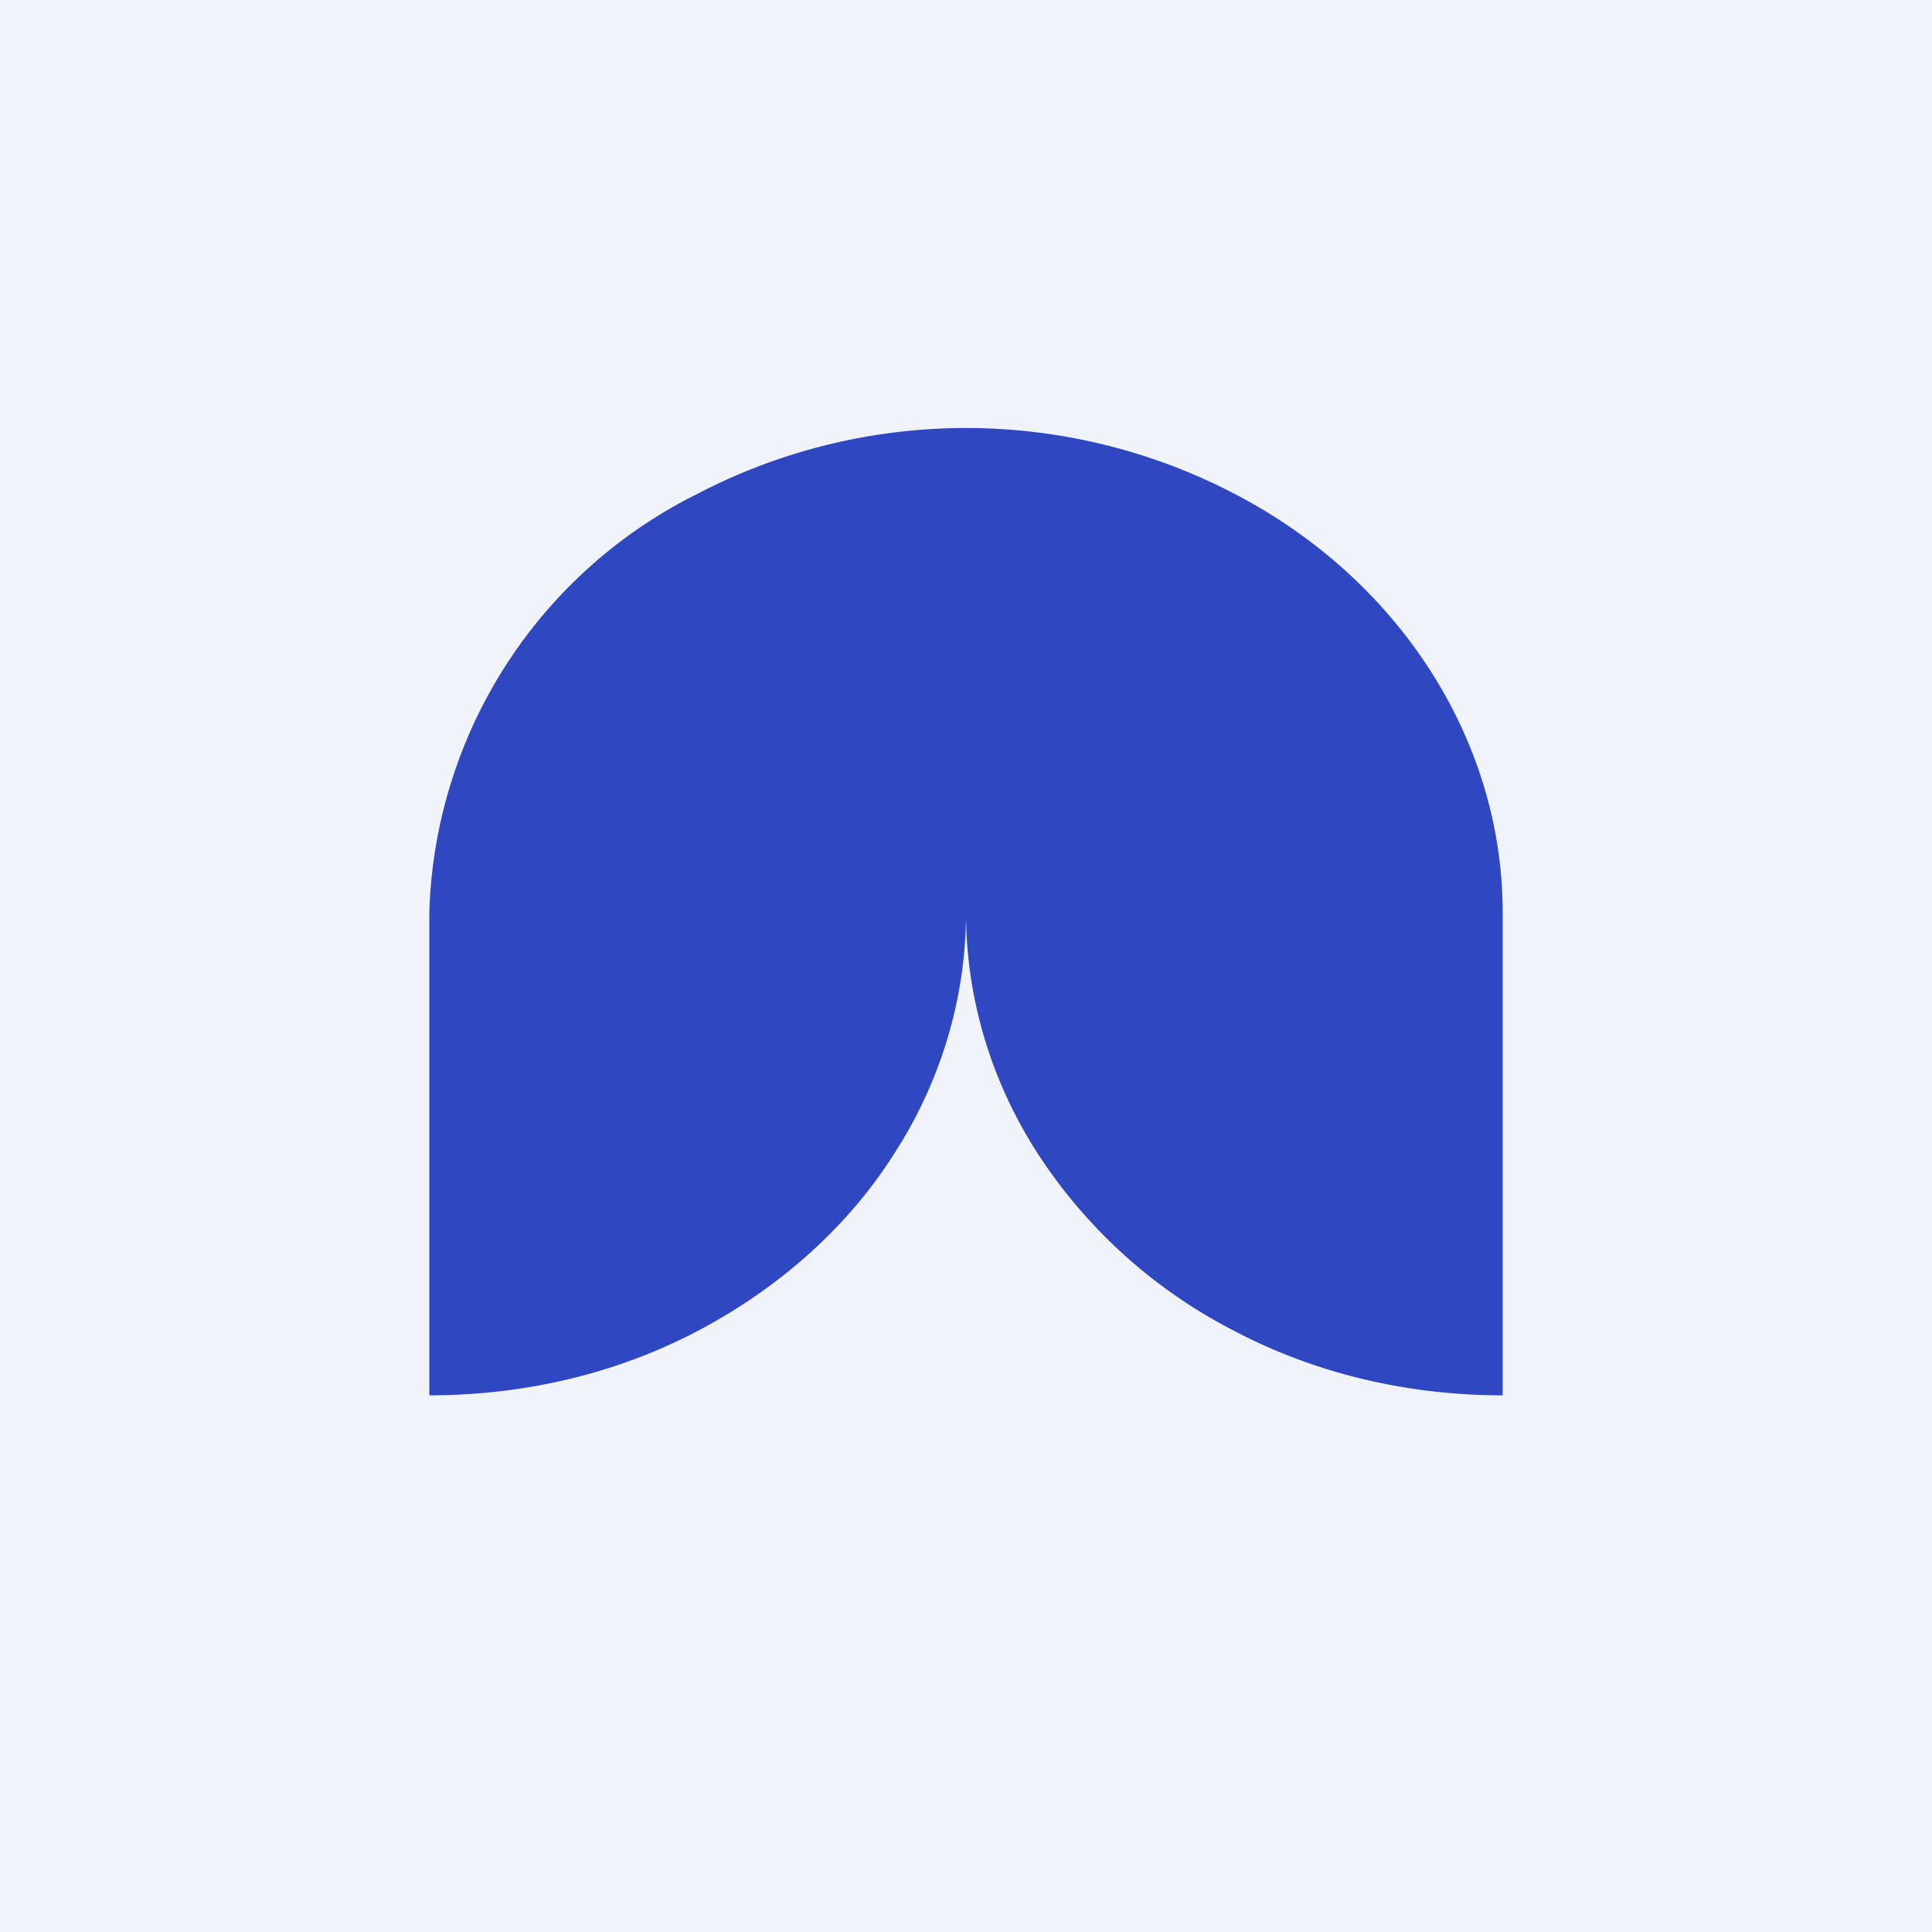
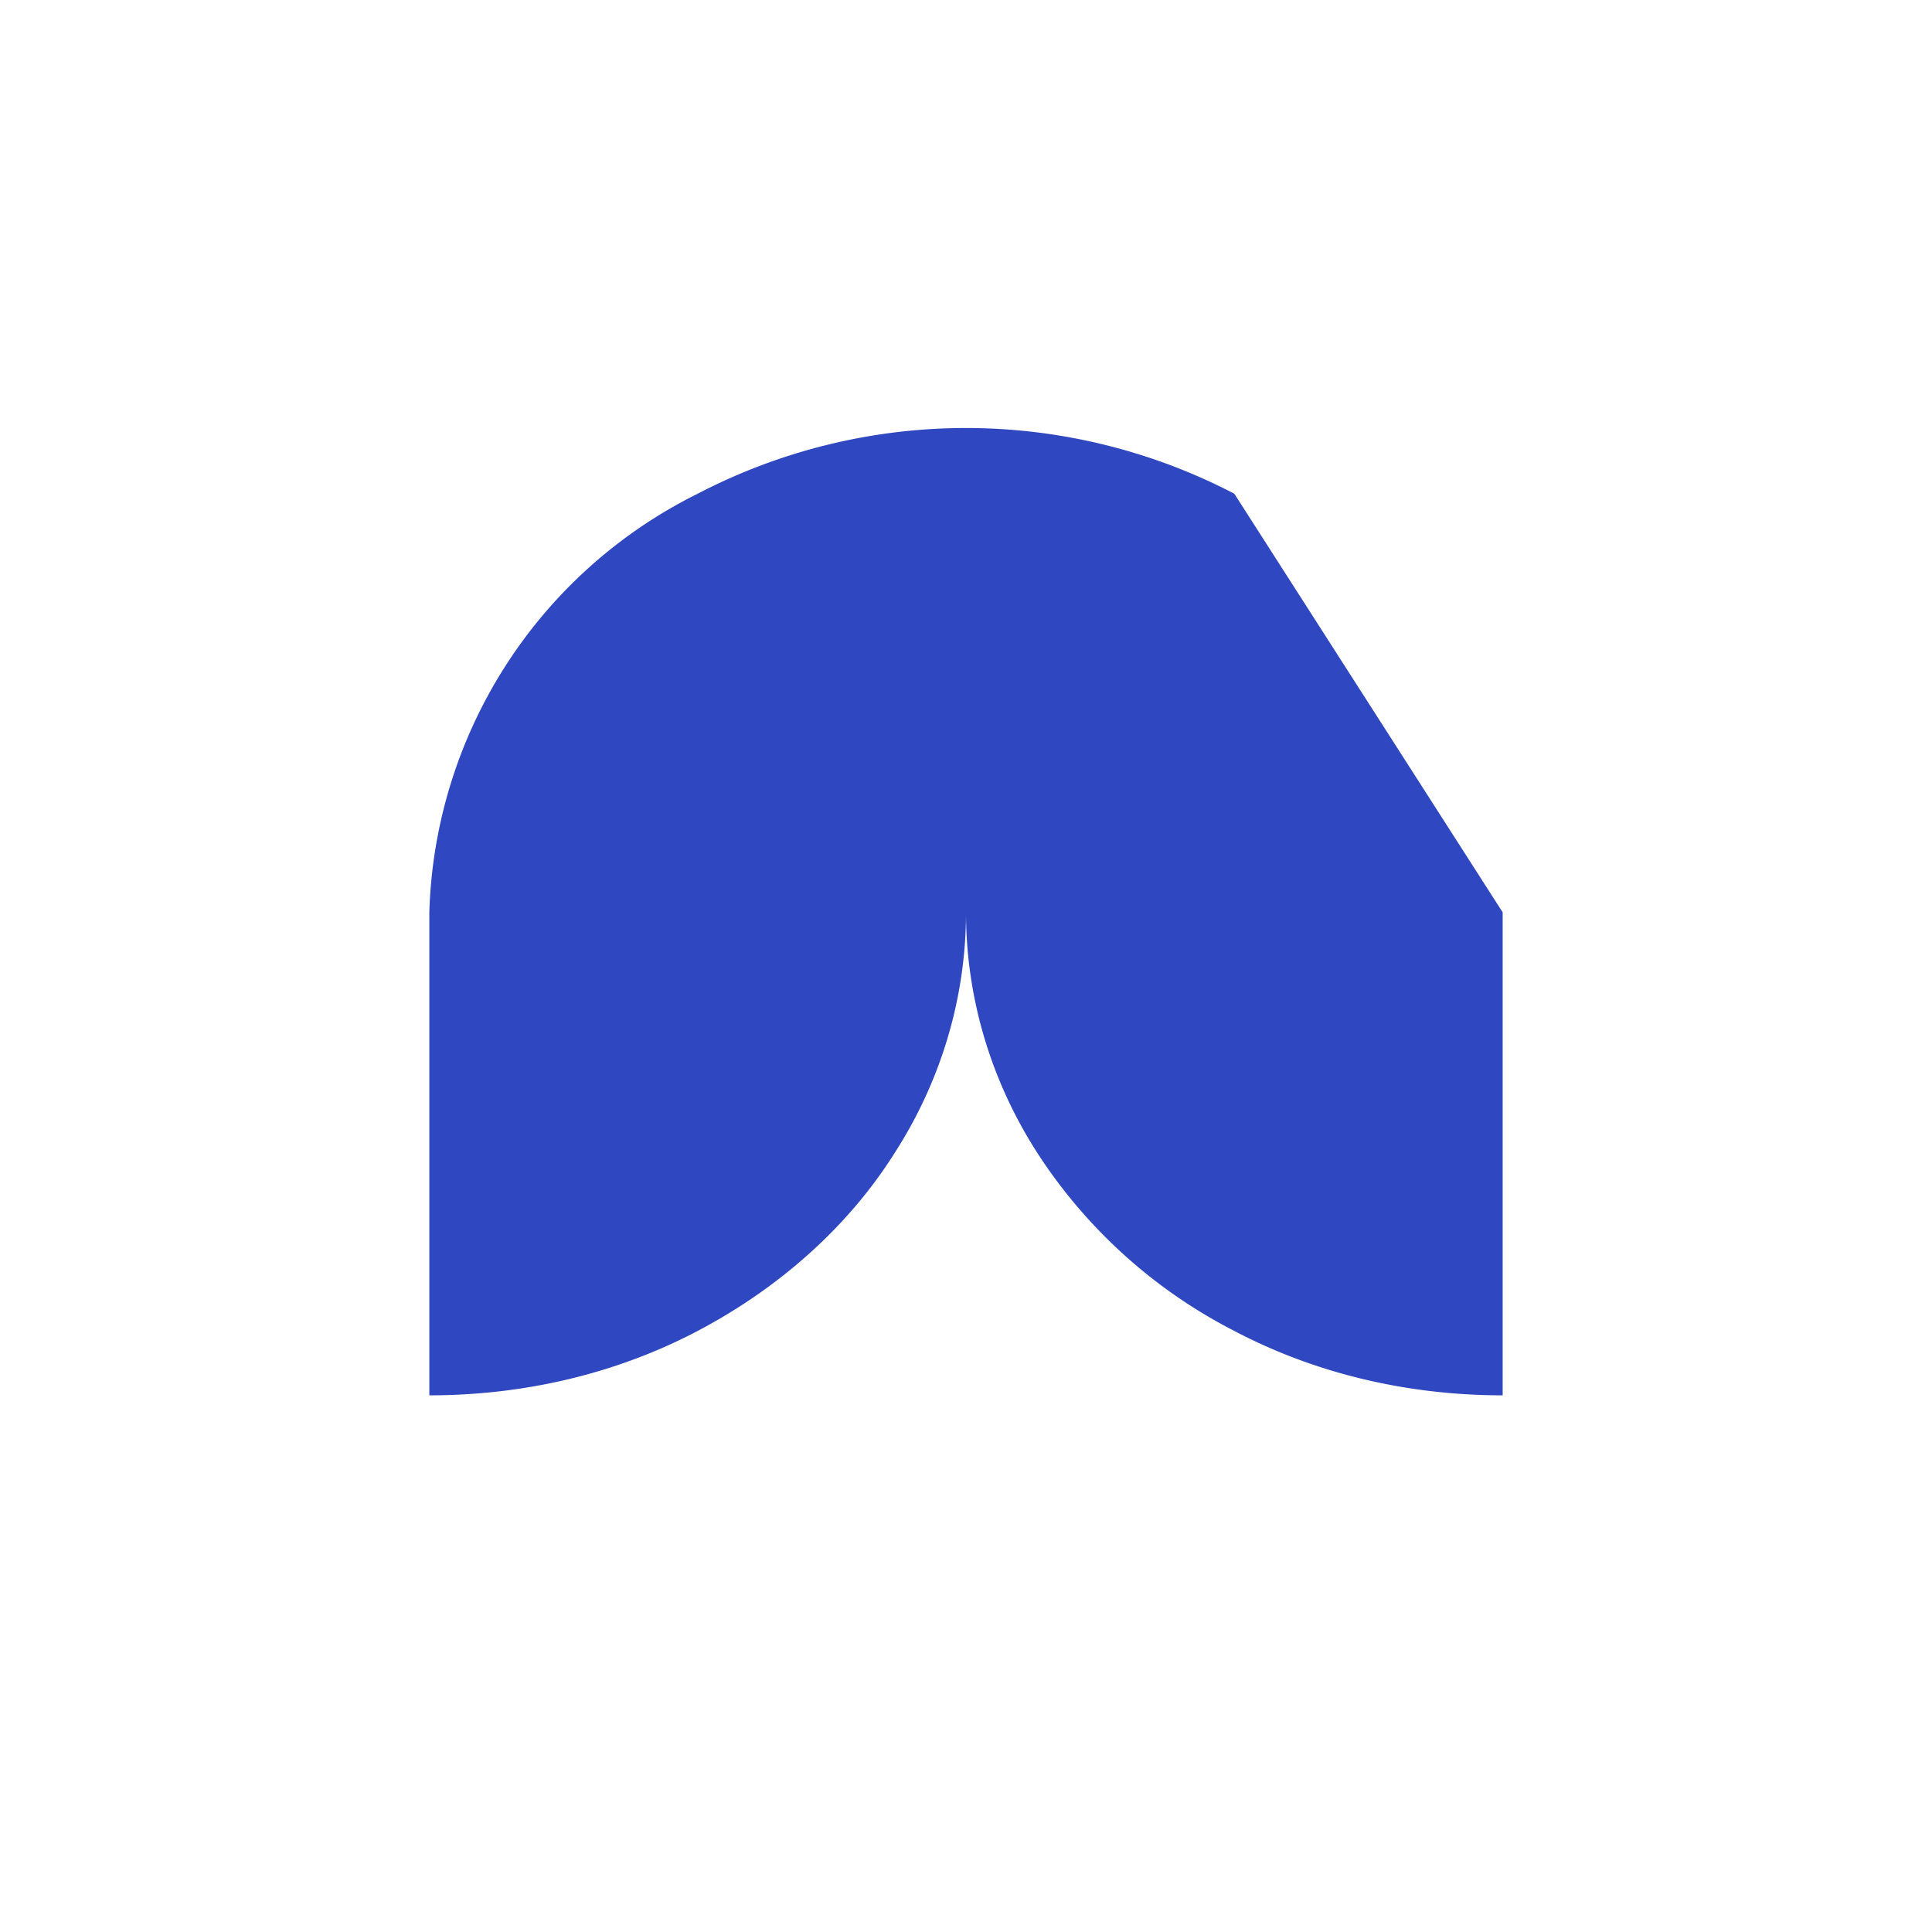
<svg xmlns="http://www.w3.org/2000/svg" width="18" height="18" viewBox="0 0 18 18">
-   <path fill="#F0F3FA" d="M0 0h18v18H0z" />
-   <path d="M11.5 4.6a5.41 5.41 0 0 0-5 0A4.5 4.5 0 0 0 4 8.5V13c.88 0 1.74-.2 2.5-.6.76-.4 1.4-.97 1.83-1.65.44-.68.67-1.46.67-2.25 0 .79.23 1.57.67 2.25a4.78 4.78 0 0 0 1.83 1.65c.76.4 1.62.6 2.5.6V8.5c0-1.6-.96-3.1-2.5-3.9Z" fill="#2F47C0" />
+   <path d="M11.5 4.6a5.41 5.41 0 0 0-5 0A4.5 4.5 0 0 0 4 8.5V13c.88 0 1.74-.2 2.5-.6.76-.4 1.4-.97 1.83-1.65.44-.68.67-1.46.67-2.25 0 .79.23 1.57.67 2.25a4.78 4.78 0 0 0 1.83 1.65c.76.4 1.62.6 2.5.6V8.5Z" fill="#2F47C0" />
</svg>